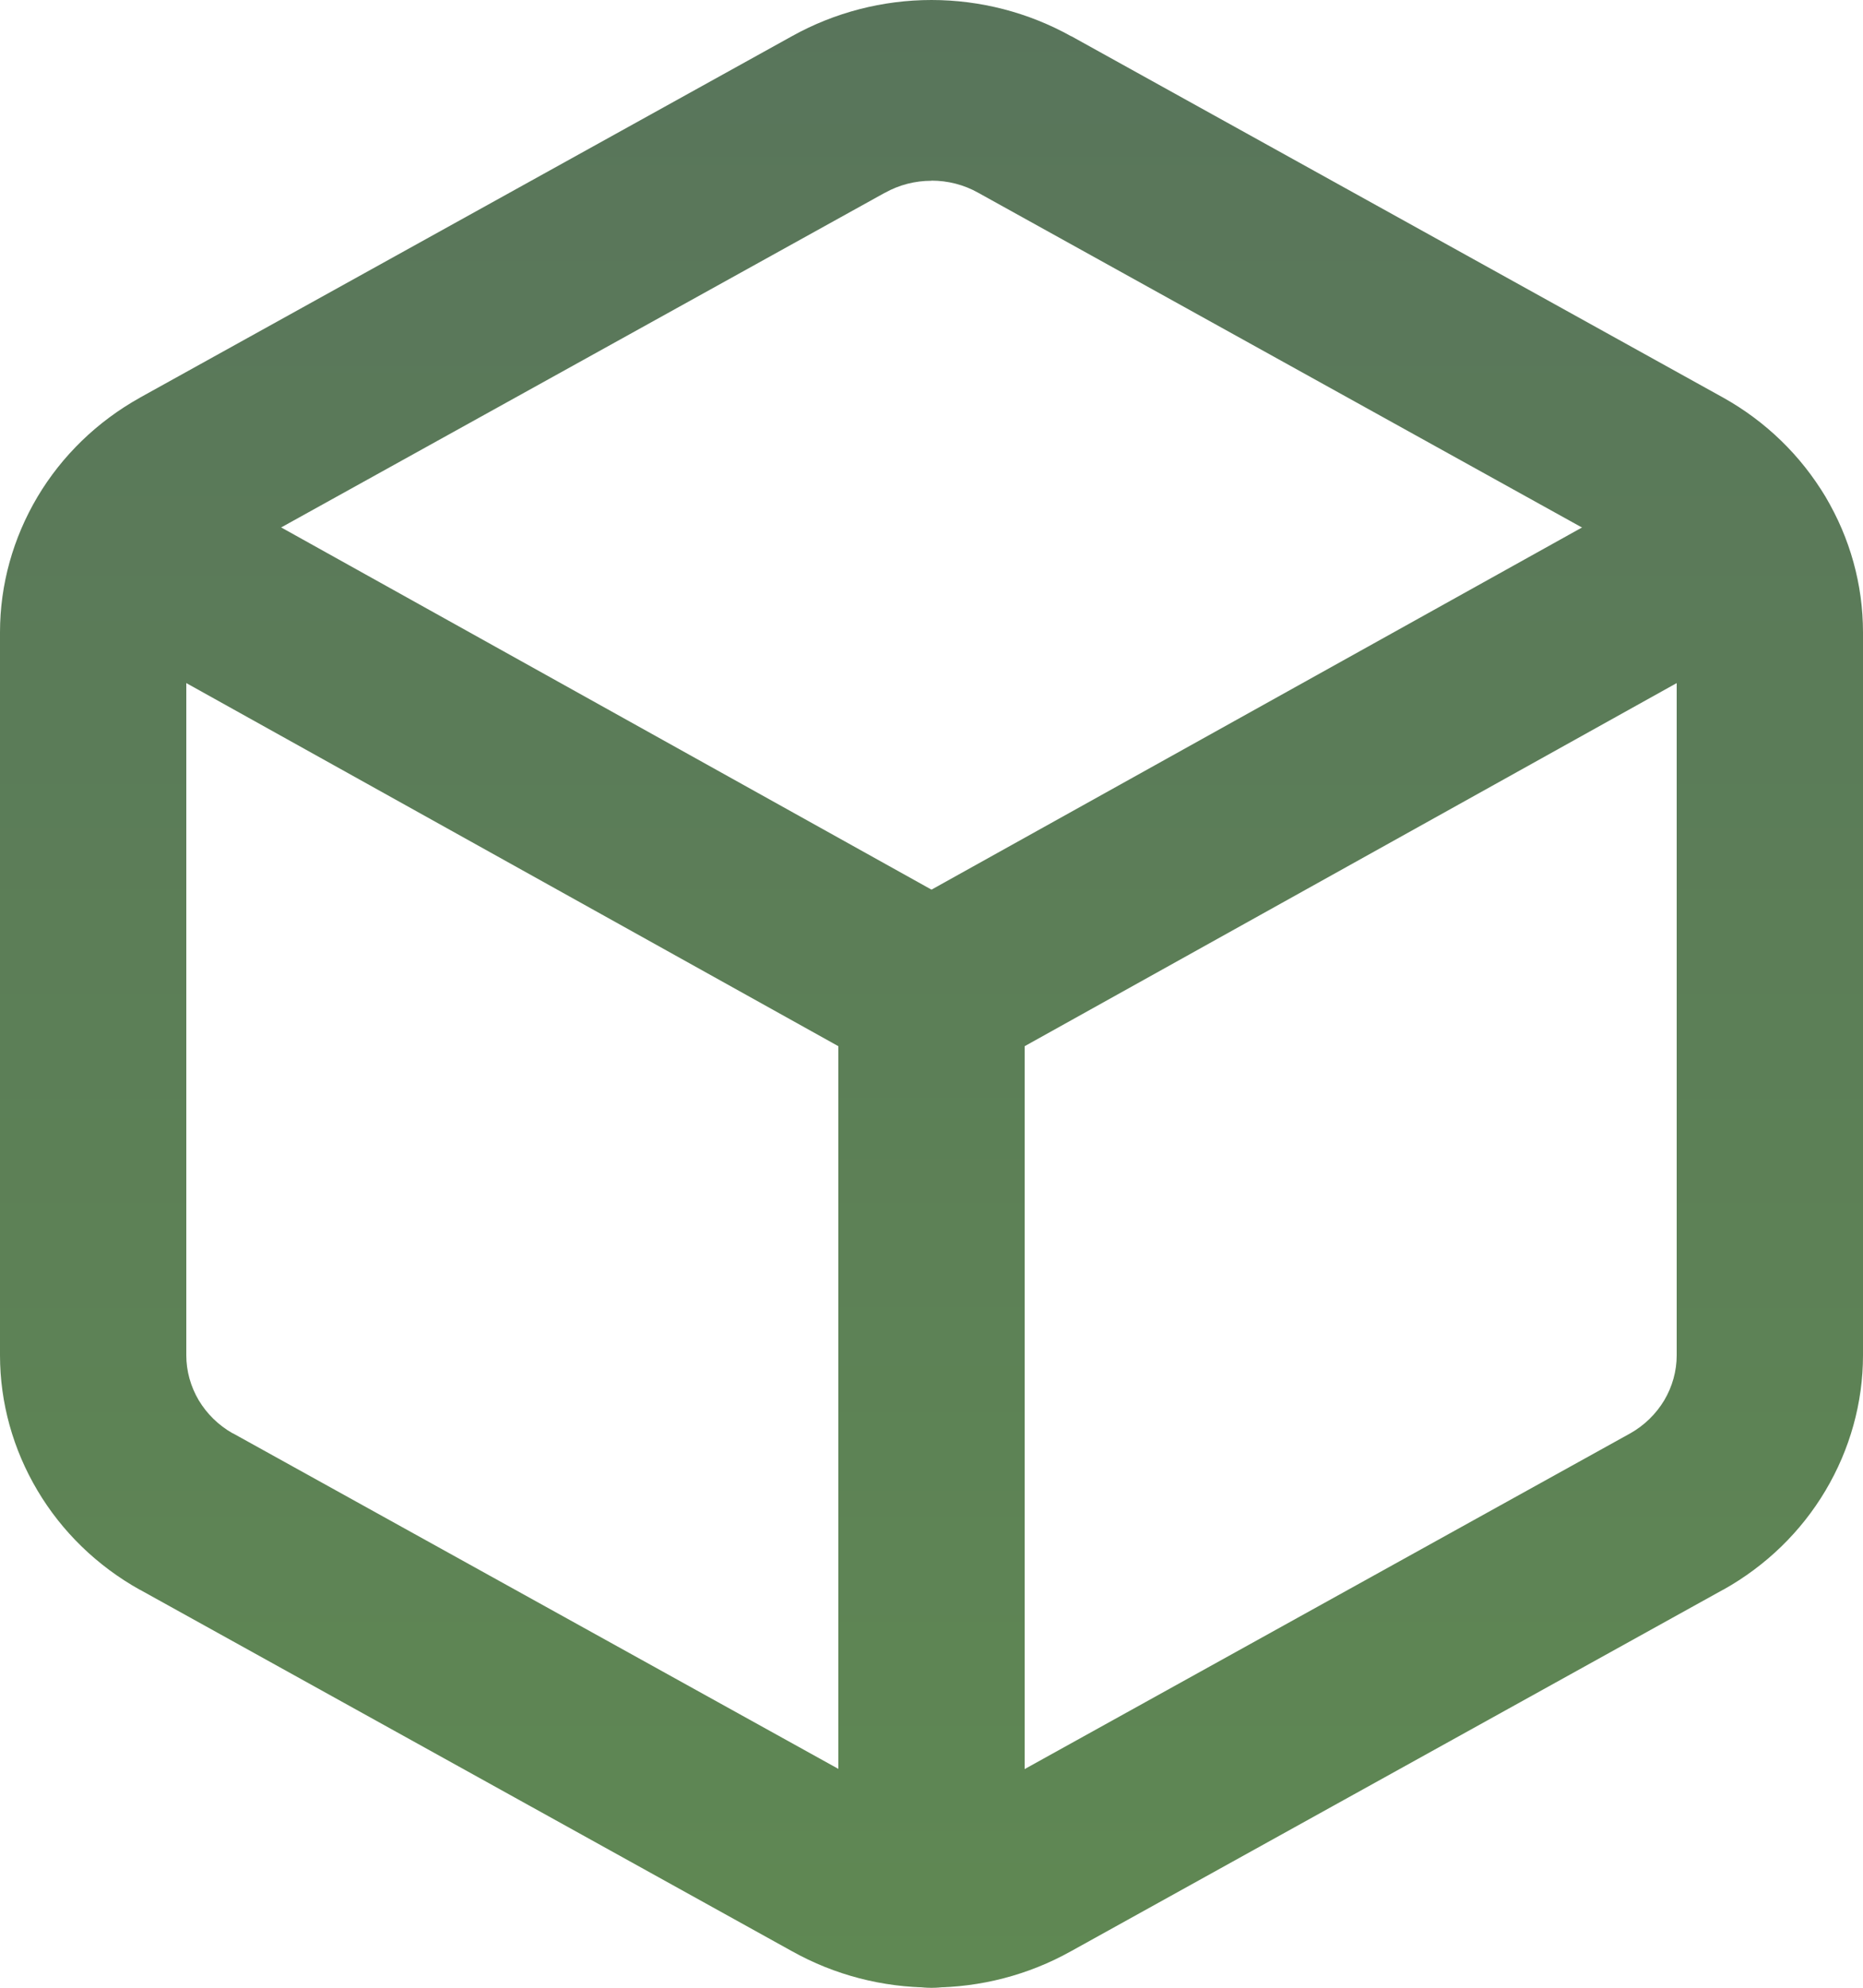
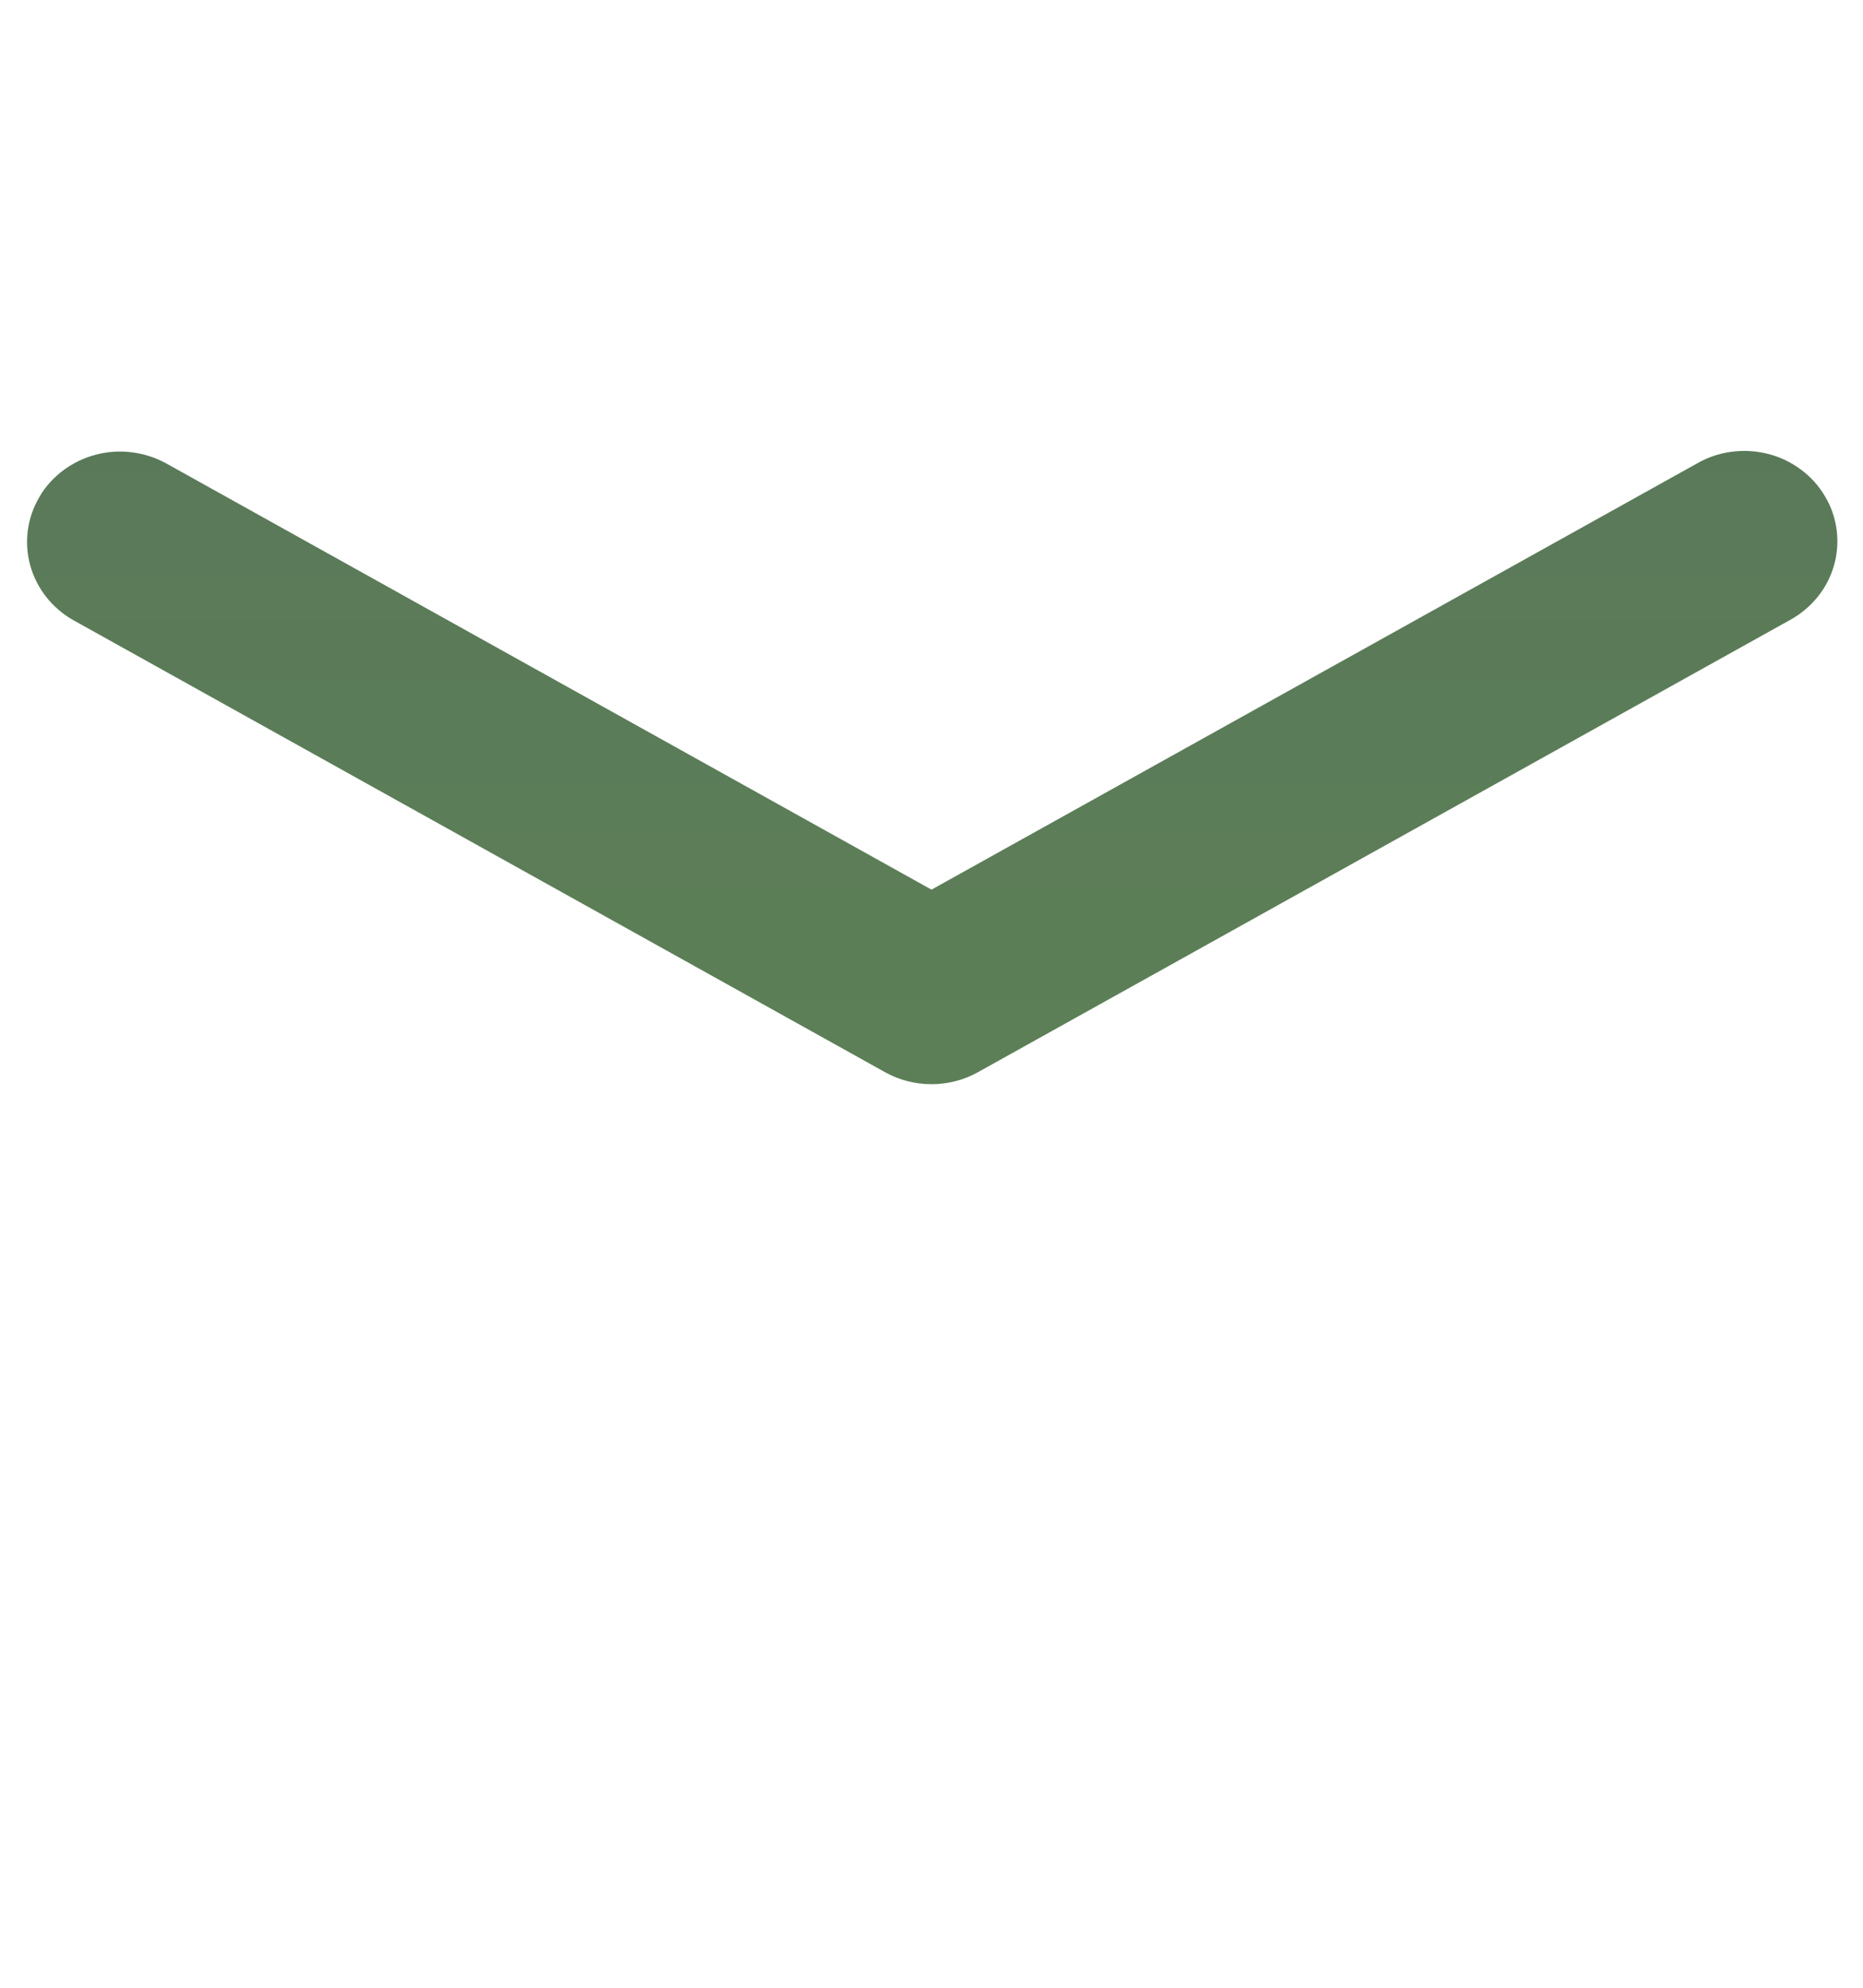
<svg xmlns="http://www.w3.org/2000/svg" width="15" height="16" viewBox="0 0 15 16" fill="none">
  <g id="Vector">
-     <path fill-rule="evenodd" clip-rule="evenodd" d="M6.377 0.291C6.718 0.101 7.106 0 7.5 0C7.894 0 8.282 0.101 8.623 0.291H8.625L13.875 3.201C14.217 3.392 14.501 3.668 14.698 3.999C14.896 4.331 15 4.707 15 5.09V10.909C15 11.291 14.895 11.667 14.698 11.998C14.501 12.33 14.217 12.605 13.875 12.796L13.872 12.797L8.625 15.705L8.623 15.706C8.282 15.897 7.894 15.998 7.5 15.998C7.106 15.998 6.718 15.897 6.377 15.706L6.375 15.705L1.128 12.797L1.125 12.796C0.783 12.605 0.499 12.33 0.302 11.998C0.105 11.667 0 11.291 0 10.909V5.089C0 4.706 0.105 4.331 0.302 3.999C0.499 3.668 0.783 3.393 1.125 3.202L1.128 3.2L6.377 0.291ZM7.5 1.455C7.368 1.455 7.239 1.488 7.125 1.552L7.122 1.553L1.875 4.461H1.873C1.76 4.525 1.665 4.617 1.6 4.728C1.534 4.838 1.5 4.964 1.5 5.091V10.909C1.5 11.036 1.535 11.161 1.6 11.271C1.666 11.381 1.76 11.473 1.873 11.537H1.875L7.125 14.446C7.239 14.51 7.368 14.544 7.5 14.544C7.632 14.544 7.761 14.51 7.875 14.446L7.878 14.446L13.125 11.538L13.127 11.537C13.24 11.473 13.334 11.381 13.4 11.271C13.465 11.161 13.5 11.036 13.5 10.909V5.09C13.5 4.963 13.465 4.837 13.4 4.727C13.334 4.617 13.24 4.525 13.127 4.461L13.125 4.461L7.875 1.551C7.761 1.487 7.632 1.454 7.5 1.454V1.455Z" fill="url(#paint0_linear_1570_495)" />
    <path fill-rule="evenodd" clip-rule="evenodd" d="M0.317 4C0.365 3.917 0.431 3.845 0.509 3.786C0.587 3.728 0.676 3.685 0.771 3.66C0.866 3.635 0.965 3.628 1.063 3.641C1.161 3.653 1.255 3.684 1.34 3.731L7.5 7.161L13.659 3.733C13.745 3.683 13.839 3.65 13.938 3.637C14.037 3.623 14.137 3.629 14.233 3.653C14.33 3.677 14.42 3.72 14.499 3.779C14.578 3.837 14.645 3.911 14.694 3.995C14.744 4.078 14.776 4.171 14.788 4.267C14.8 4.362 14.793 4.46 14.766 4.553C14.739 4.646 14.694 4.733 14.632 4.808C14.57 4.884 14.493 4.947 14.406 4.994L7.873 8.631C7.76 8.694 7.631 8.727 7.5 8.727C7.369 8.727 7.24 8.694 7.127 8.631L0.594 4.994C0.422 4.898 0.296 4.739 0.244 4.553C0.192 4.367 0.218 4.168 0.317 4.001L0.317 4Z" fill="url(#paint1_linear_1570_495)" />
-     <path fill-rule="evenodd" clip-rule="evenodd" d="M7.5 7.272C7.699 7.272 7.89 7.348 8.03 7.485C8.171 7.621 8.25 7.806 8.25 7.999V15.273C8.25 15.466 8.171 15.651 8.03 15.787C7.89 15.923 7.699 16 7.5 16C7.301 16 7.11 15.923 6.97 15.787C6.829 15.651 6.75 15.466 6.75 15.273V7.999C6.75 7.806 6.829 7.621 6.97 7.485C7.11 7.348 7.301 7.272 7.5 7.272Z" fill="url(#paint2_linear_1570_495)" />
  </g>
  <defs>
    <linearGradient id="paint0_linear_1570_495" x1="7.5" y1="16" x2="7.5" y2="0" gradientUnits="userSpaceOnUse">
      <stop stop-color="#5F8853" />
      <stop offset="1" stop-color="#59755B" />
    </linearGradient>
    <linearGradient id="paint1_linear_1570_495" x1="7.5" y1="16" x2="7.5" y2="0" gradientUnits="userSpaceOnUse">
      <stop stop-color="#5F8853" />
      <stop offset="1" stop-color="#59755B" />
    </linearGradient>
    <linearGradient id="paint2_linear_1570_495" x1="7.5" y1="16" x2="7.5" y2="0" gradientUnits="userSpaceOnUse">
      <stop stop-color="#5F8853" />
      <stop offset="1" stop-color="#59755B" />
    </linearGradient>
  </defs>
</svg>